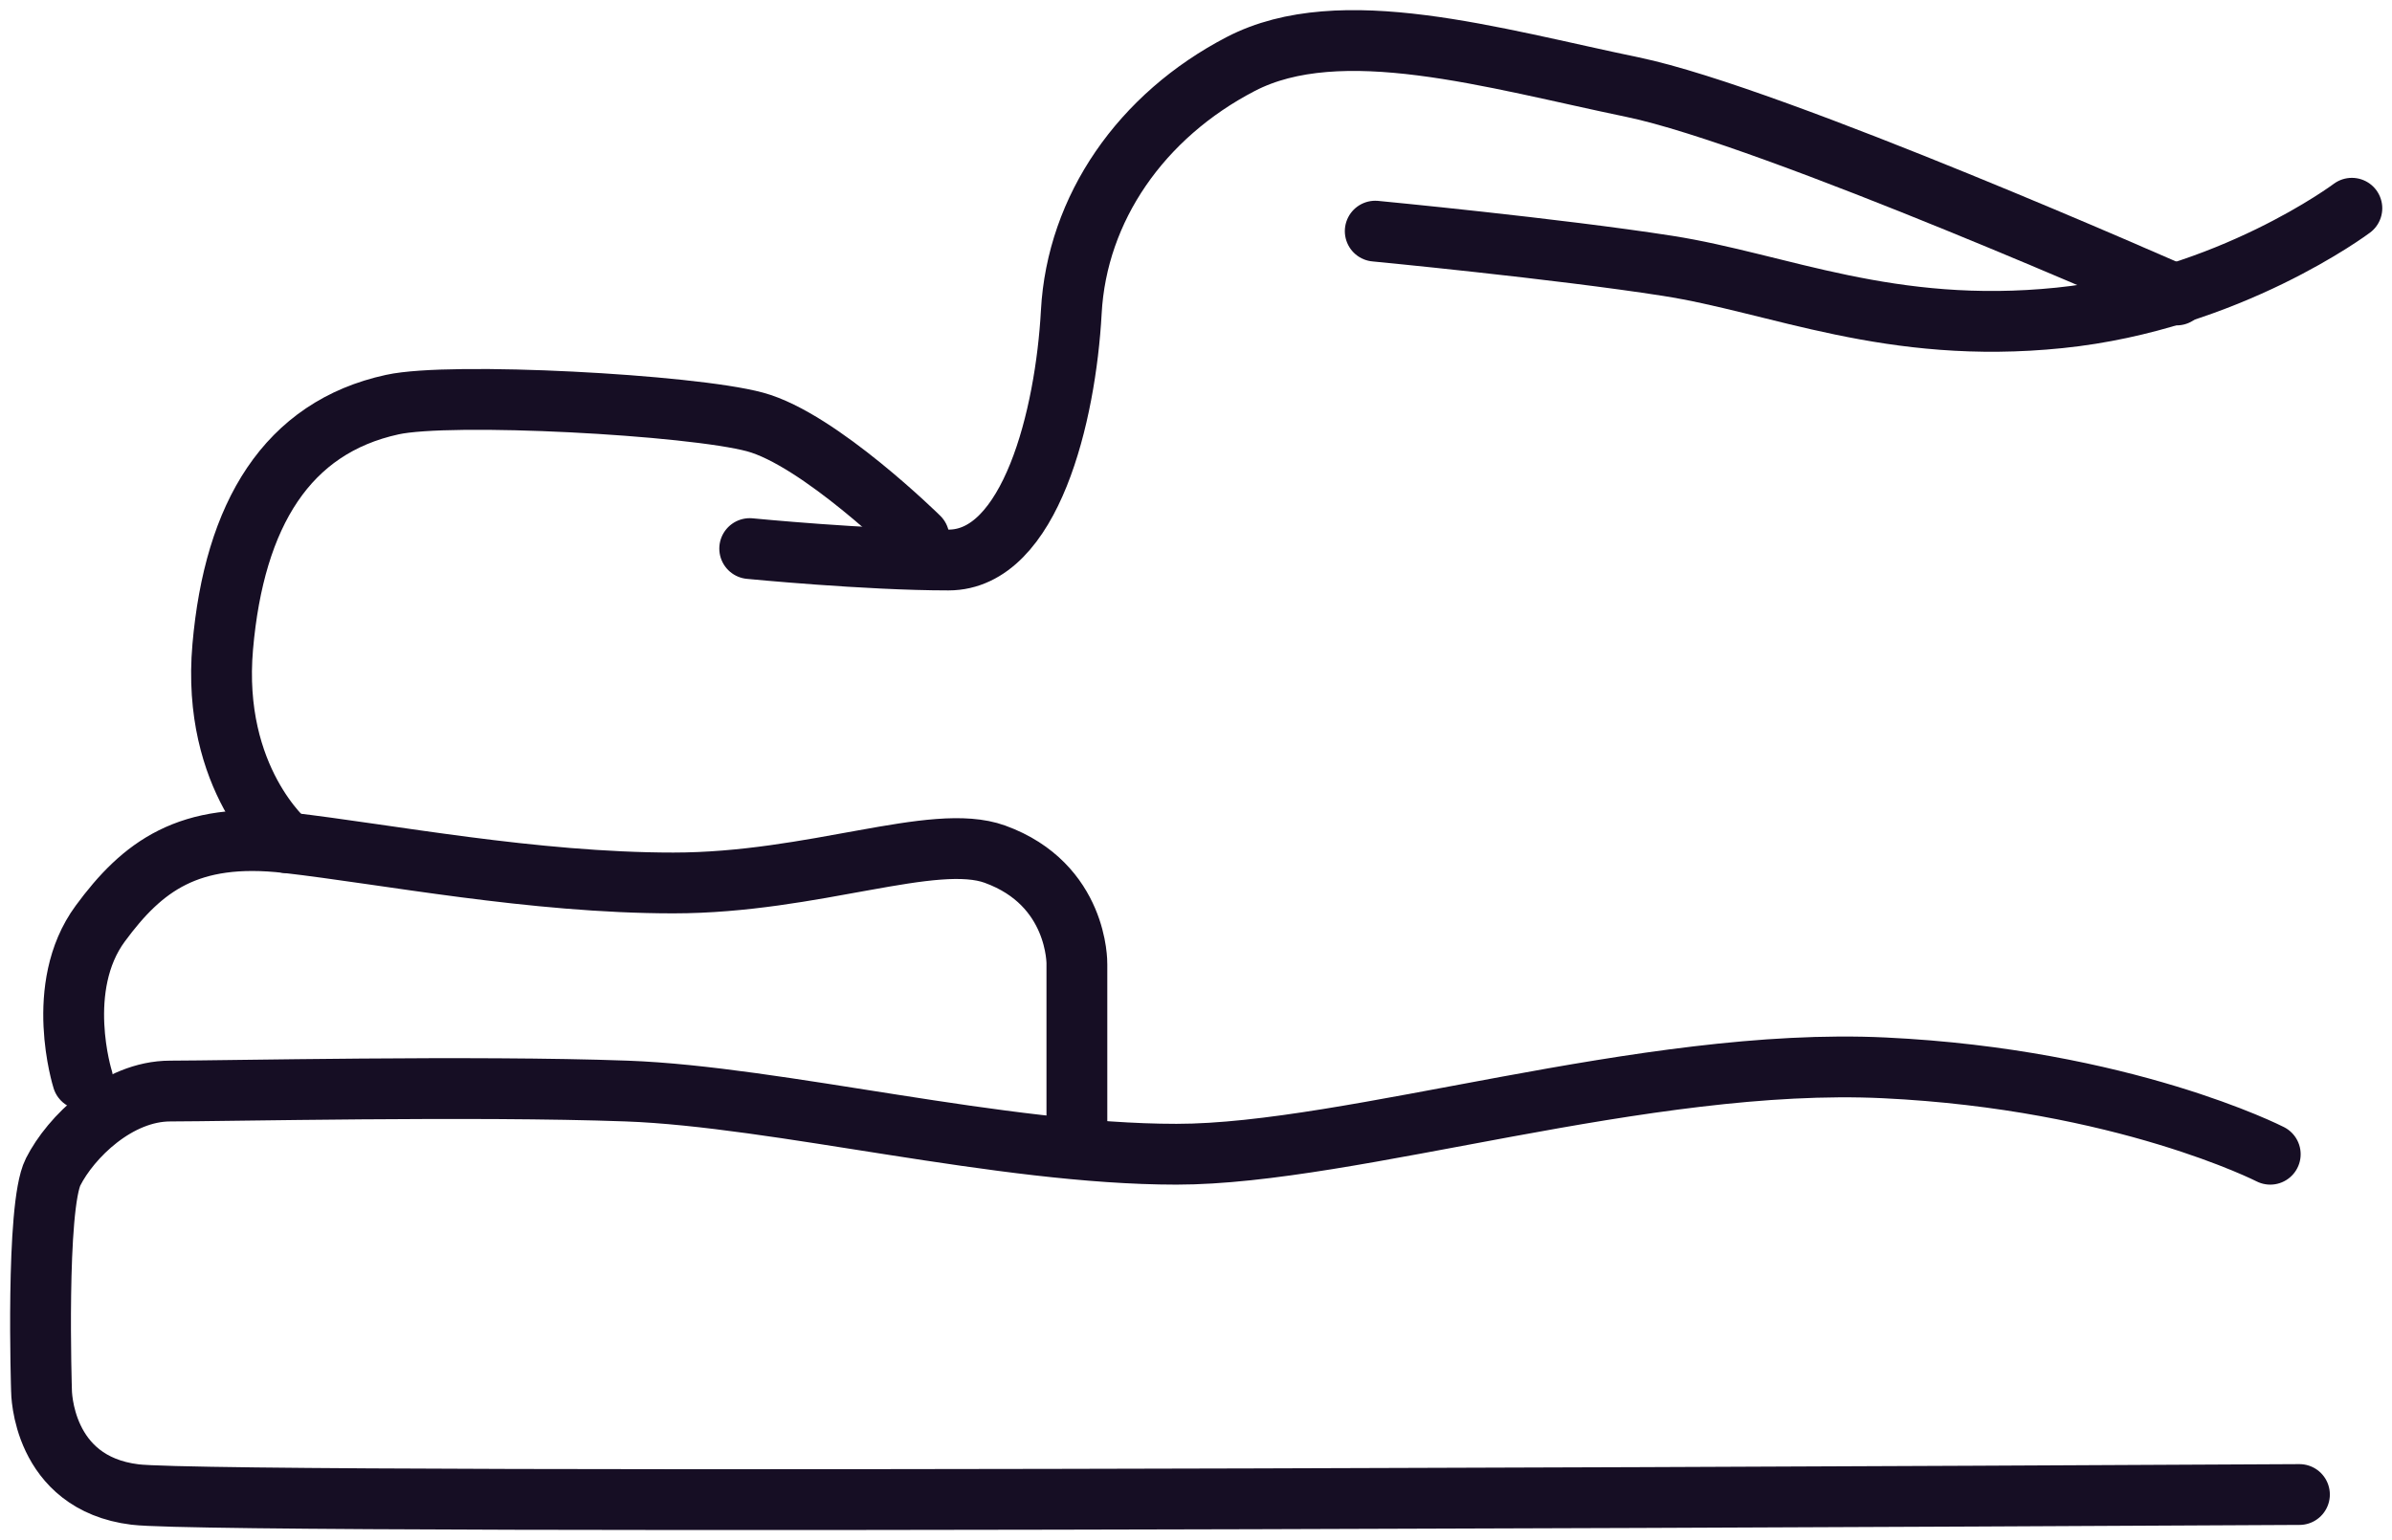
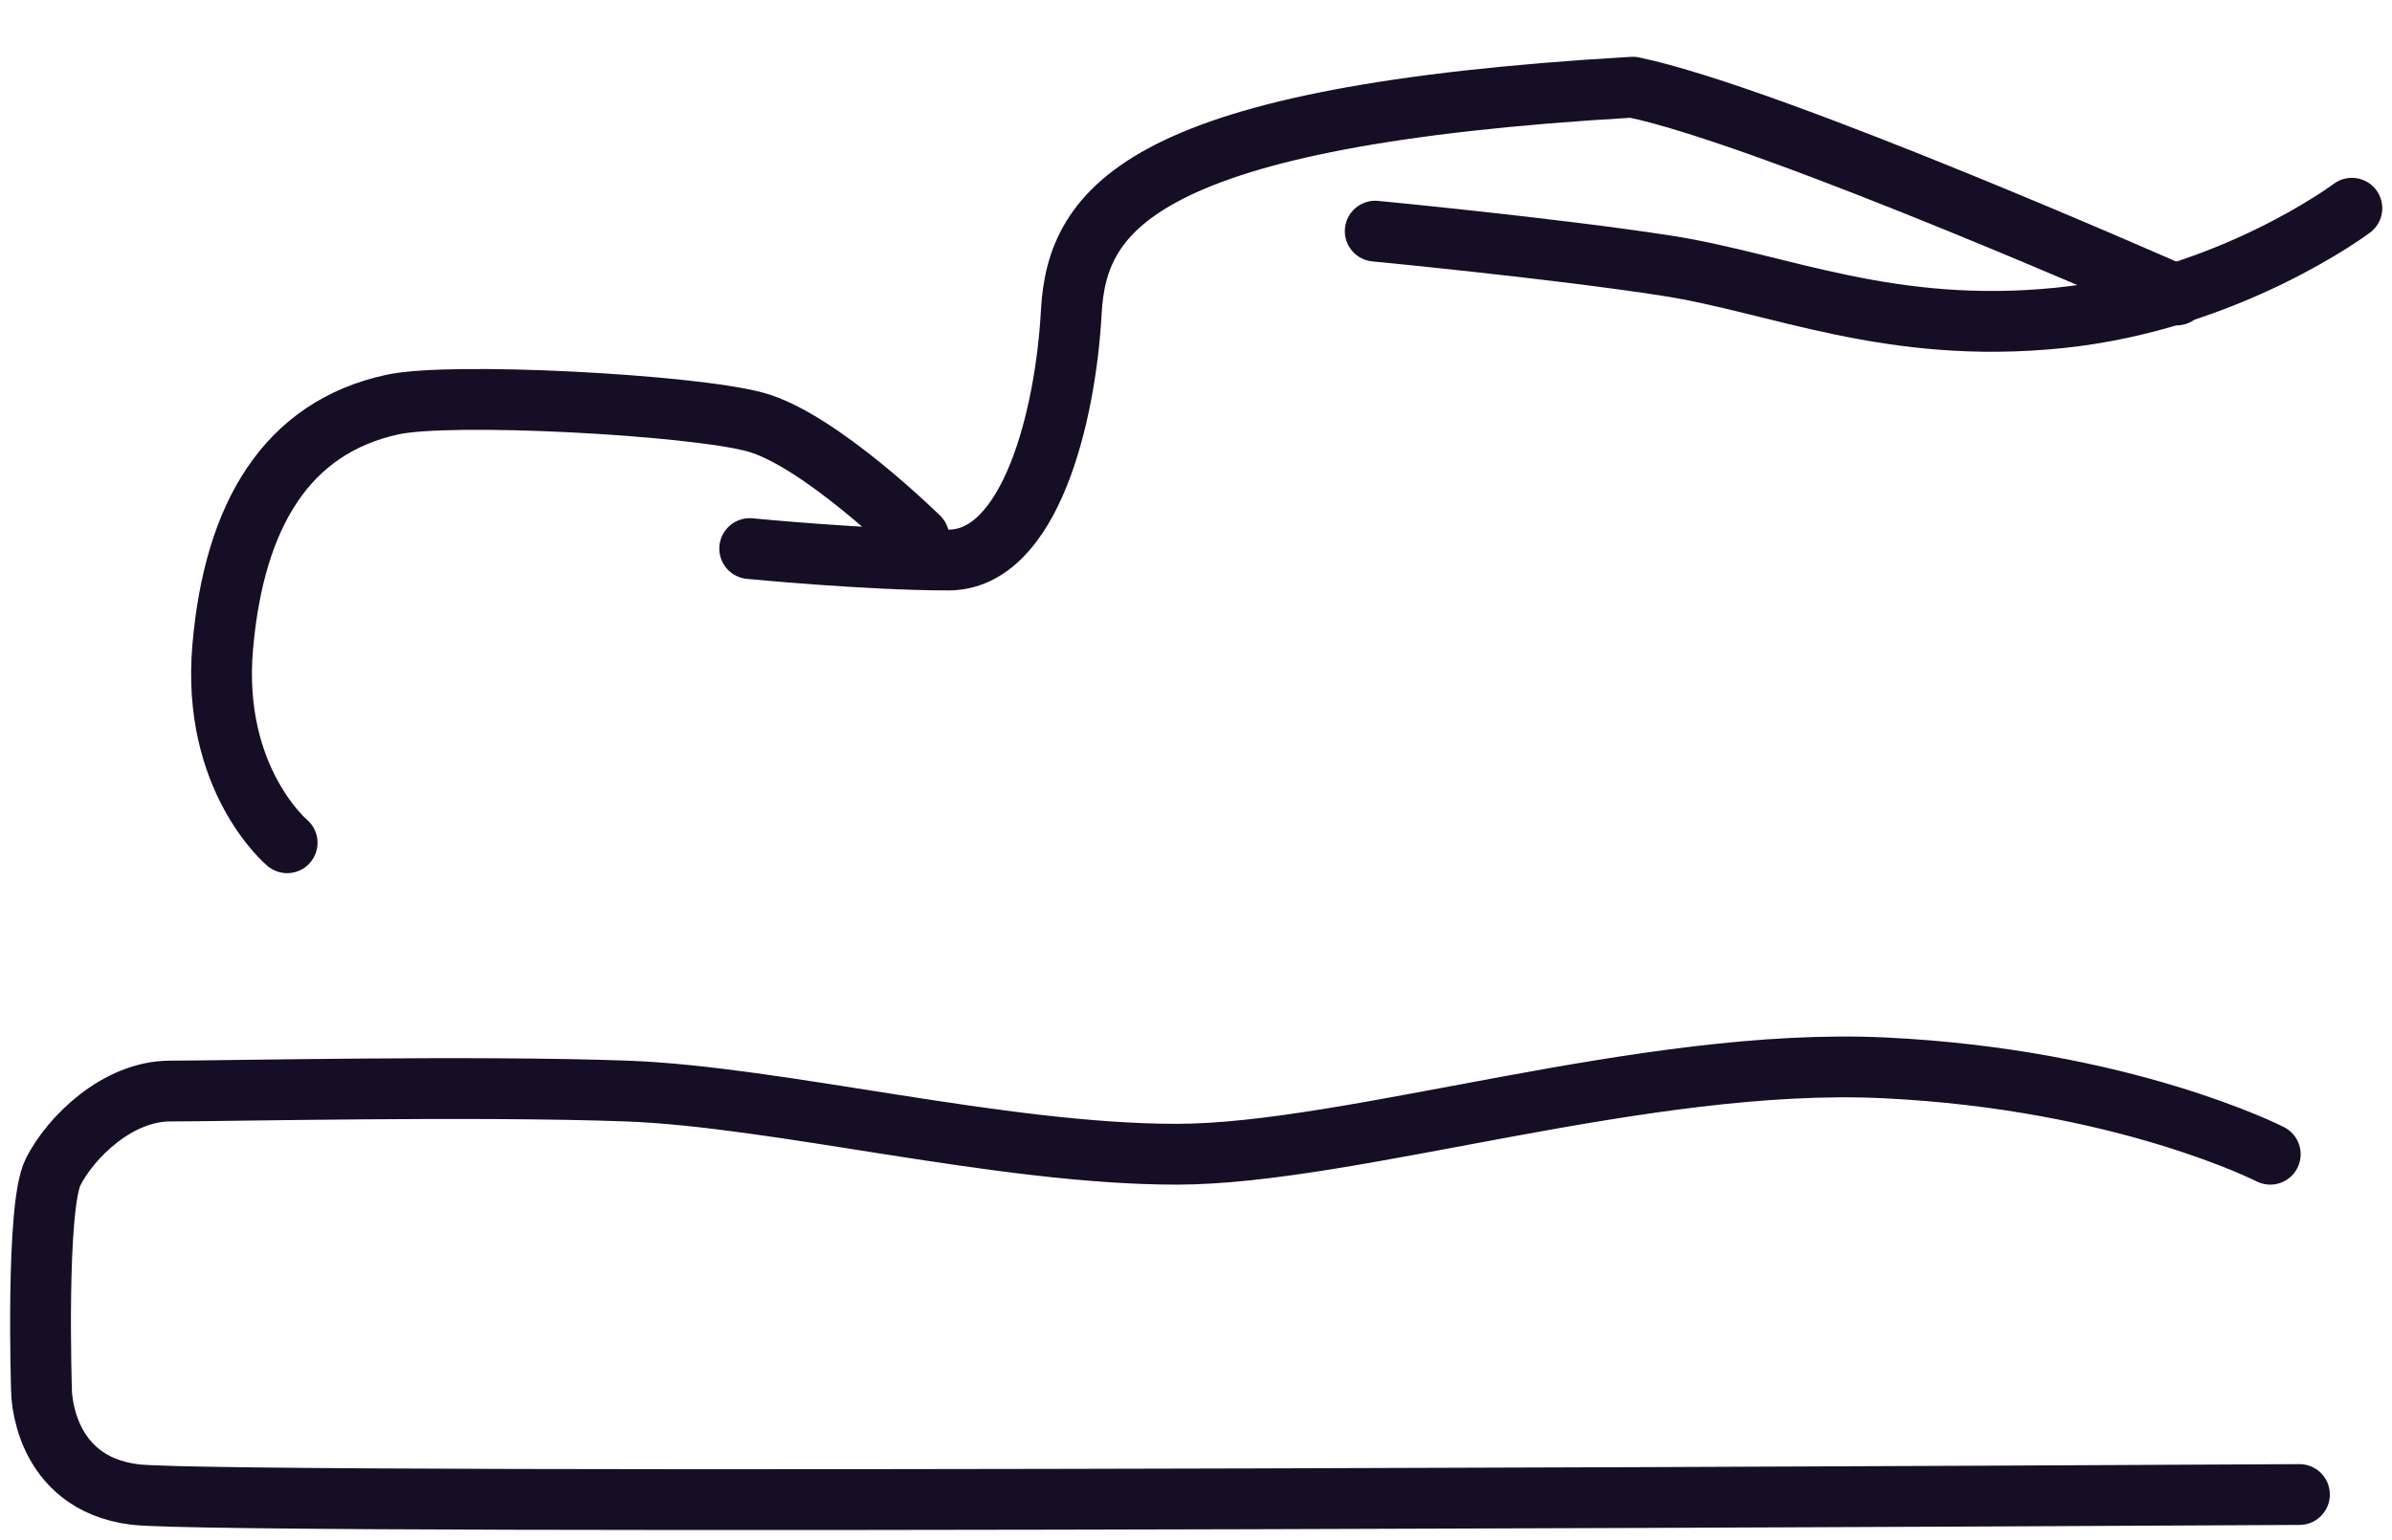
<svg xmlns="http://www.w3.org/2000/svg" fill="none" viewBox="0 0 59 38" height="38" width="59">
  <path stroke-linejoin="round" stroke-linecap="round" stroke-width="1.5" stroke="#160E24" d="M55.997 28.478C55.997 28.478 52.387 26.63 46.478 26.347C40.568 26.065 33.349 28.478 29.018 28.478C24.688 28.478 19.204 27.056 15.455 26.919C11.706 26.782 5.502 26.919 4.2 26.919C2.899 26.919 1.744 28.058 1.311 28.913C0.877 29.769 1.024 34.315 1.024 34.315C1.024 34.315 1.024 36.592 3.332 36.874C5.641 37.157 56.717 36.874 56.717 36.874" />
-   <path stroke-linejoin="round" stroke-linecap="round" stroke-width="1.5" stroke="#160E24" d="M26.562 28.05V23.779C26.562 23.779 26.597 21.82 24.541 21.075C23.031 20.527 20.072 21.785 16.609 21.785C13.147 21.785 9.537 21.075 7.09 20.793C4.643 20.51 3.506 21.383 2.473 22.787C1.319 24.353 2.039 26.63 2.039 26.63" />
  <path stroke-linejoin="round" stroke-linecap="round" stroke-width="1.5" stroke="#160E24" d="M7.082 20.793C7.082 20.793 5.207 19.226 5.494 15.957C5.78 12.687 7.082 10.548 9.676 9.983C11.117 9.666 17.035 9.983 18.623 10.411C20.211 10.839 22.667 13.261 22.667 13.261" />
  <path stroke-linejoin="round" stroke-linecap="round" stroke-width="1.5" stroke="#160E24" d="M58.01 5.138C58.01 5.138 54.982 7.415 50.799 7.843C46.616 8.271 43.874 6.987 41.132 6.559C38.39 6.131 33.921 5.703 33.921 5.703" />
-   <path stroke-linejoin="round" stroke-linecap="round" stroke-width="1.5" stroke="#160E24" d="M53.689 7.278C53.689 7.278 43.736 2.87 40.273 2.151C36.811 1.433 33.062 0.303 30.606 1.578C28.15 2.853 26.562 5.138 26.424 7.698C26.285 10.257 25.417 13.817 23.395 13.817C21.373 13.817 18.492 13.535 18.492 13.535" />
+   <path stroke-linejoin="round" stroke-linecap="round" stroke-width="1.5" stroke="#160E24" d="M53.689 7.278C53.689 7.278 43.736 2.87 40.273 2.151C28.15 2.853 26.562 5.138 26.424 7.698C26.285 10.257 25.417 13.817 23.395 13.817C21.373 13.817 18.492 13.535 18.492 13.535" />
</svg>